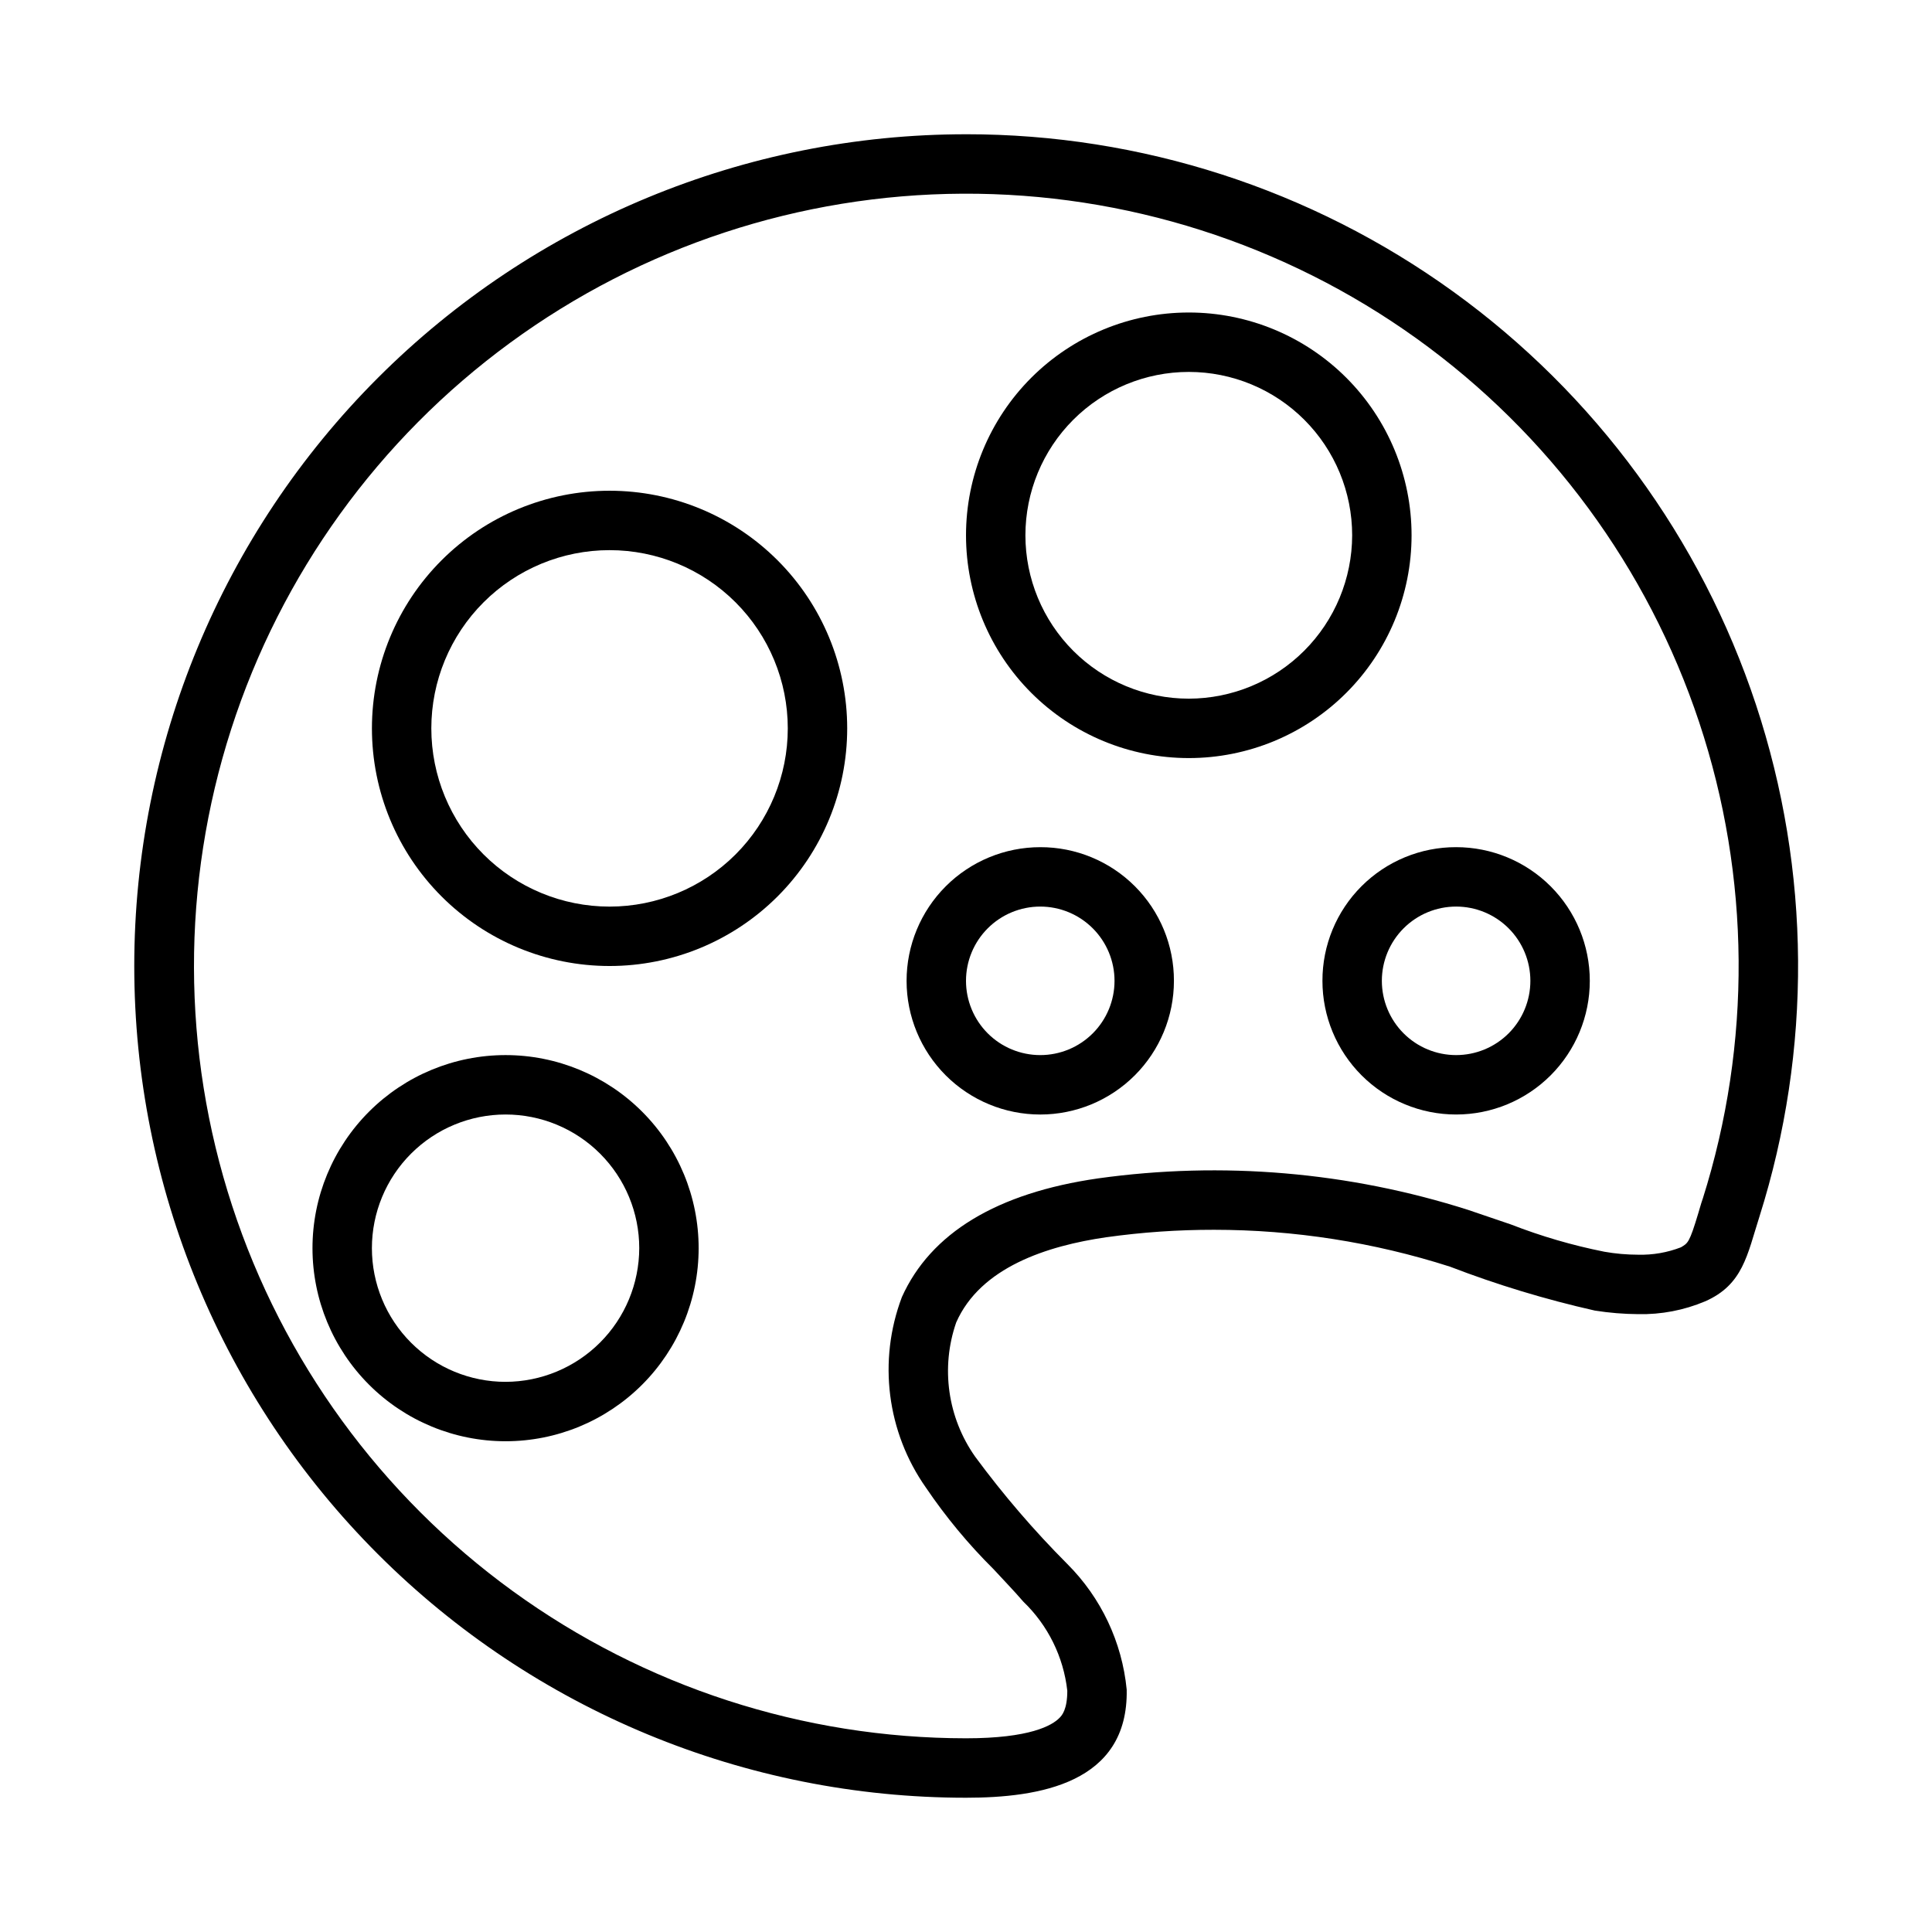
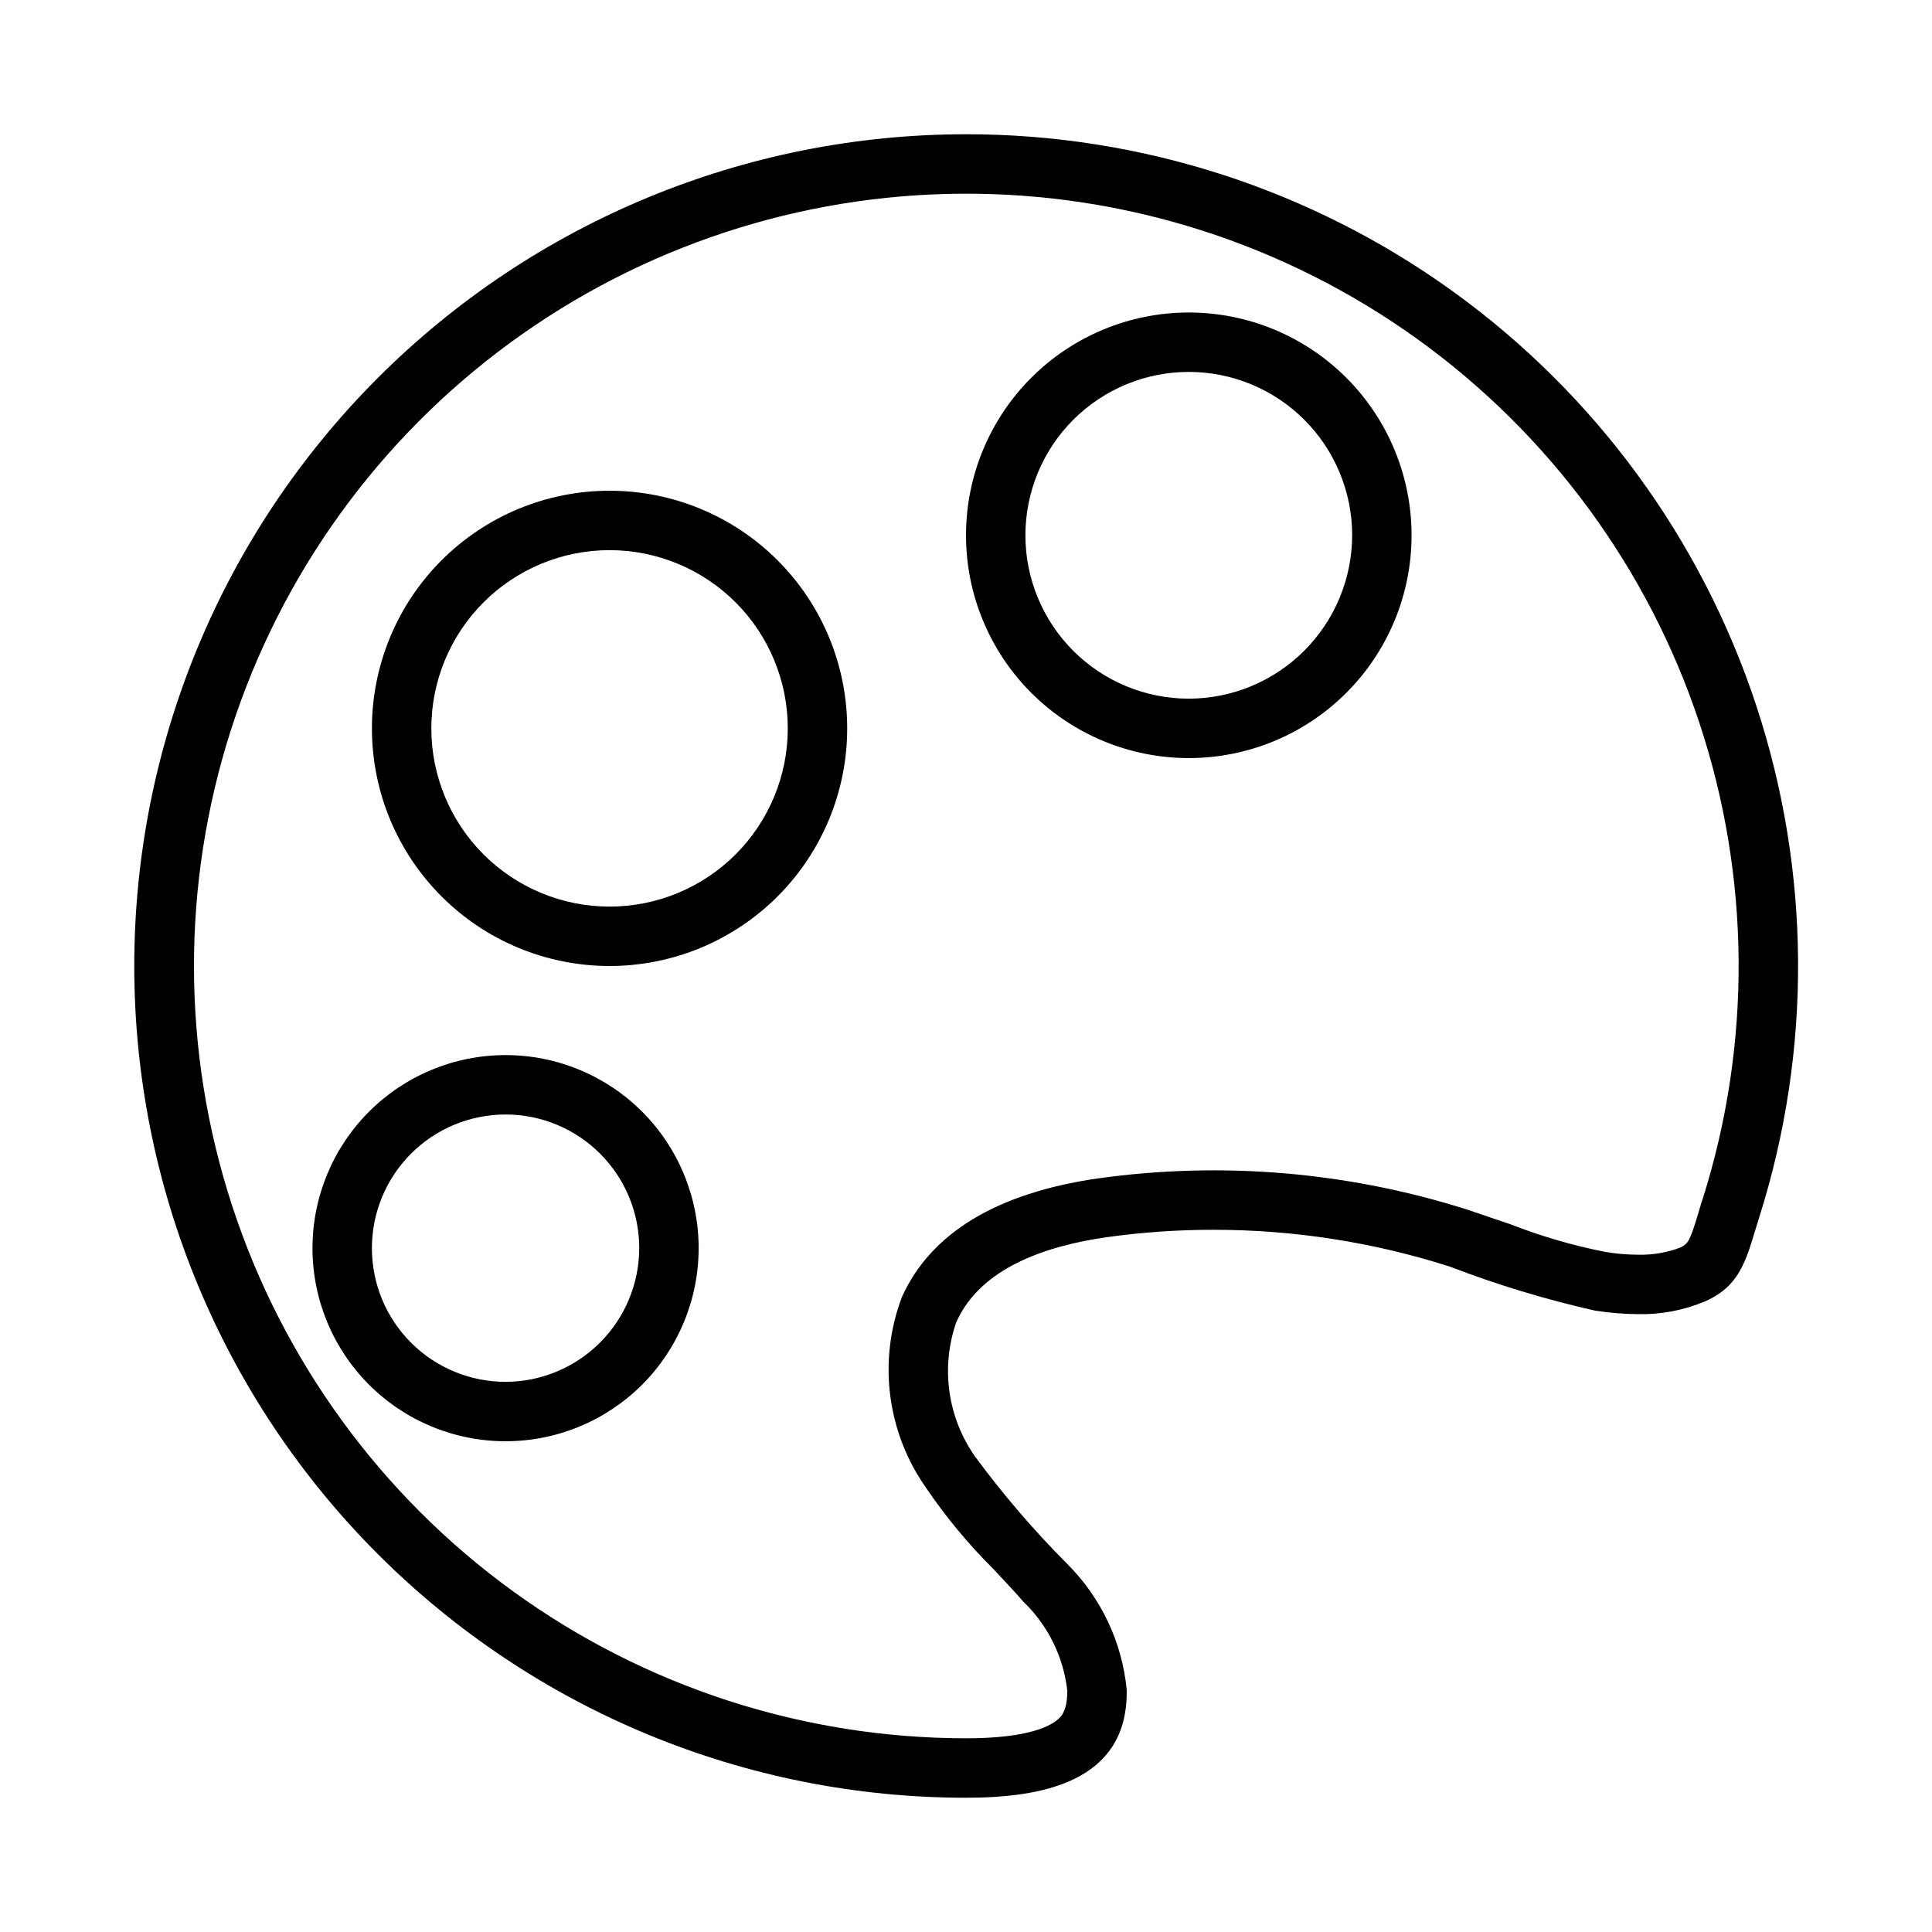
<svg xmlns="http://www.w3.org/2000/svg" fill="#000000" width="800px" height="800px" version="1.1" viewBox="144 144 512 512">
  <g>
    <path d="m400 179.58c-58.461 0-114.52 23.223-155.86 64.559s-64.559 97.398-64.559 155.86c0 58.457 23.223 114.52 64.559 155.86 41.336 41.336 97.398 64.559 155.86 64.559 19.363 0 43.059-3.777 42.586-28.652-1.223-12.59-6.789-24.363-15.742-33.301-8.828-8.855-16.984-18.352-24.406-28.418-7.309-10.355-9.188-23.602-5.035-35.582 6.453-14.641 24.09-20.309 39.832-22.594v0.004c9.441-1.324 18.961-1.98 28.496-1.969 21.215 0.004 42.297 3.297 62.504 9.762 12.504 4.809 25.344 8.703 38.414 11.648 3.805 0.602 7.644 0.918 11.492 0.945 6.078 0.129 12.113-1.023 17.715-3.383 10.078-4.41 11.18-12.359 14.406-22.434v-0.004c13.973-44.203 13.652-91.684-0.914-135.7-14.562-44.012-42.637-82.309-80.223-109.45-37.582-27.137-82.77-41.734-129.12-41.715zm195.23 282.13c-0.473 1.34-0.789 2.598-1.18 3.856-2.363 7.871-2.754 7.871-4.566 8.973l-0.004 0.004c-3.609 1.398-7.461 2.066-11.336 1.969-3.008-0.004-6.008-0.266-8.973-0.789-8.461-1.684-16.758-4.109-24.797-7.242l-11.336-3.856c-31.633-10.078-65.125-12.93-98.008-8.344-26.844 3.856-44.398 14.484-52.035 31.488h0.004c-6.367 16.836-3.981 35.734 6.375 50.457 5.266 7.781 11.277 15.031 17.949 21.648 2.754 2.992 5.434 5.746 7.871 8.582 6.523 6.269 10.645 14.625 11.652 23.613 0 4.961-1.418 6.535-2.047 7.164-1.969 2.047-7.871 5.434-24.797 5.434-43.152-0.02-85.191-13.672-120.12-39.012-34.926-25.344-60.949-61.074-74.352-102.09-13.406-41.016-13.5-85.219-0.277-126.29 13.223-41.074 39.09-76.918 73.906-102.41 34.812-25.492 76.793-39.328 119.95-39.535 43.148-0.207 85.262 13.23 120.32 38.395 35.055 25.16 61.262 60.754 74.875 101.7 13.613 40.945 13.938 85.148 0.93 126.29z" />
    <path d="m277.98 423.61c-13.57 0-26.582 5.391-36.18 14.988-9.598 9.598-14.988 22.609-14.988 36.18s5.391 26.586 14.988 36.184c9.598 9.594 22.609 14.984 36.18 14.984 13.574 0 26.586-5.391 36.184-14.984 9.594-9.598 14.984-22.613 14.984-36.184s-5.391-26.582-14.984-36.18c-9.598-9.598-22.609-14.988-36.184-14.988zm0 86.594c-9.395 0-18.402-3.731-25.047-10.375-6.644-6.644-10.375-15.652-10.375-25.051 0-9.395 3.731-18.402 10.375-25.047 6.644-6.644 15.652-10.375 25.047-10.375 9.398 0 18.406 3.731 25.051 10.375s10.375 15.652 10.375 25.047c-0.02 9.391-3.758 18.387-10.398 25.027-6.641 6.637-15.637 10.379-25.027 10.398z" />
    <path d="m305.54 274.05c-16.703 0-32.723 6.633-44.531 18.445-11.812 11.809-18.445 27.828-18.445 44.531 0 16.703 6.633 32.719 18.445 44.531 11.809 11.809 27.828 18.445 44.531 18.445s32.719-6.637 44.531-18.445c11.809-11.812 18.445-27.828 18.445-44.531 0-16.703-6.637-32.723-18.445-44.531-11.812-11.812-27.828-18.445-44.531-18.445zm0 110.21c-12.527 0-24.543-4.977-33.398-13.832-8.859-8.859-13.836-20.871-13.836-33.398 0-12.527 4.977-24.543 13.836-33.398 8.855-8.859 20.871-13.836 33.398-13.836s24.539 4.977 33.398 13.836c8.855 8.855 13.832 20.871 13.832 33.398 0 12.527-4.977 24.539-13.832 33.398-8.859 8.855-20.871 13.832-33.398 13.832z" />
    <path d="m518.08 285.86c0-15.66-6.219-30.676-17.293-41.75-11.07-11.07-26.09-17.293-41.746-17.293-15.66 0-30.676 6.223-41.75 17.293-11.07 11.074-17.289 26.09-17.289 41.75 0 15.656 6.219 30.676 17.289 41.746 11.074 11.074 26.09 17.293 41.75 17.293 15.656 0 30.676-6.219 41.746-17.293 11.074-11.07 17.293-26.09 17.293-41.746zm-59.039 43.293c-11.484 0-22.496-4.559-30.617-12.68-8.117-8.121-12.68-19.133-12.68-30.613 0-11.484 4.562-22.496 12.68-30.617 8.121-8.117 19.133-12.68 30.617-12.68 11.484 0 22.496 4.562 30.613 12.68 8.121 8.121 12.684 19.133 12.684 30.617-0.023 11.477-4.59 22.477-12.707 30.59-8.113 8.117-19.113 12.684-30.59 12.703z" />
-     <path d="m419.68 368.51c-9.395 0-18.406 3.731-25.051 10.375-6.641 6.641-10.375 15.652-10.375 25.047 0 9.395 3.734 18.406 10.375 25.051 6.644 6.641 15.656 10.375 25.051 10.375 9.395 0 18.402-3.734 25.047-10.375 6.644-6.644 10.375-15.656 10.375-25.051 0.023-9.402-3.703-18.422-10.352-25.07-6.648-6.648-15.672-10.375-25.07-10.352zm0 55.105v-0.004c-5.219 0-10.227-2.07-13.918-5.762-3.691-3.691-5.762-8.699-5.762-13.918s2.07-10.223 5.762-13.914c3.691-3.691 8.699-5.766 13.918-5.766s10.223 2.074 13.914 5.766c3.691 3.691 5.766 8.695 5.766 13.914s-2.074 10.227-5.766 13.918c-3.691 3.691-8.695 5.762-13.914 5.762z" />
-     <path d="m494.46 403.93c0 9.395 3.734 18.406 10.379 25.051 6.641 6.641 15.652 10.375 25.047 10.375s18.406-3.734 25.047-10.375c6.644-6.644 10.379-15.656 10.379-25.051 0-9.395-3.734-18.406-10.379-25.047-6.641-6.644-15.652-10.375-25.047-10.375-9.402-0.023-18.422 3.703-25.07 10.352-6.648 6.648-10.375 15.668-10.355 25.07zm55.105 0c0 5.219-2.074 10.227-5.762 13.918-3.691 3.691-8.699 5.762-13.918 5.762s-10.227-2.07-13.914-5.762c-3.691-3.691-5.766-8.699-5.766-13.918s2.074-10.223 5.766-13.914c3.688-3.691 8.695-5.766 13.914-5.766s10.227 2.074 13.918 5.766c3.688 3.691 5.762 8.695 5.762 13.914z" />
  </g>
</svg>